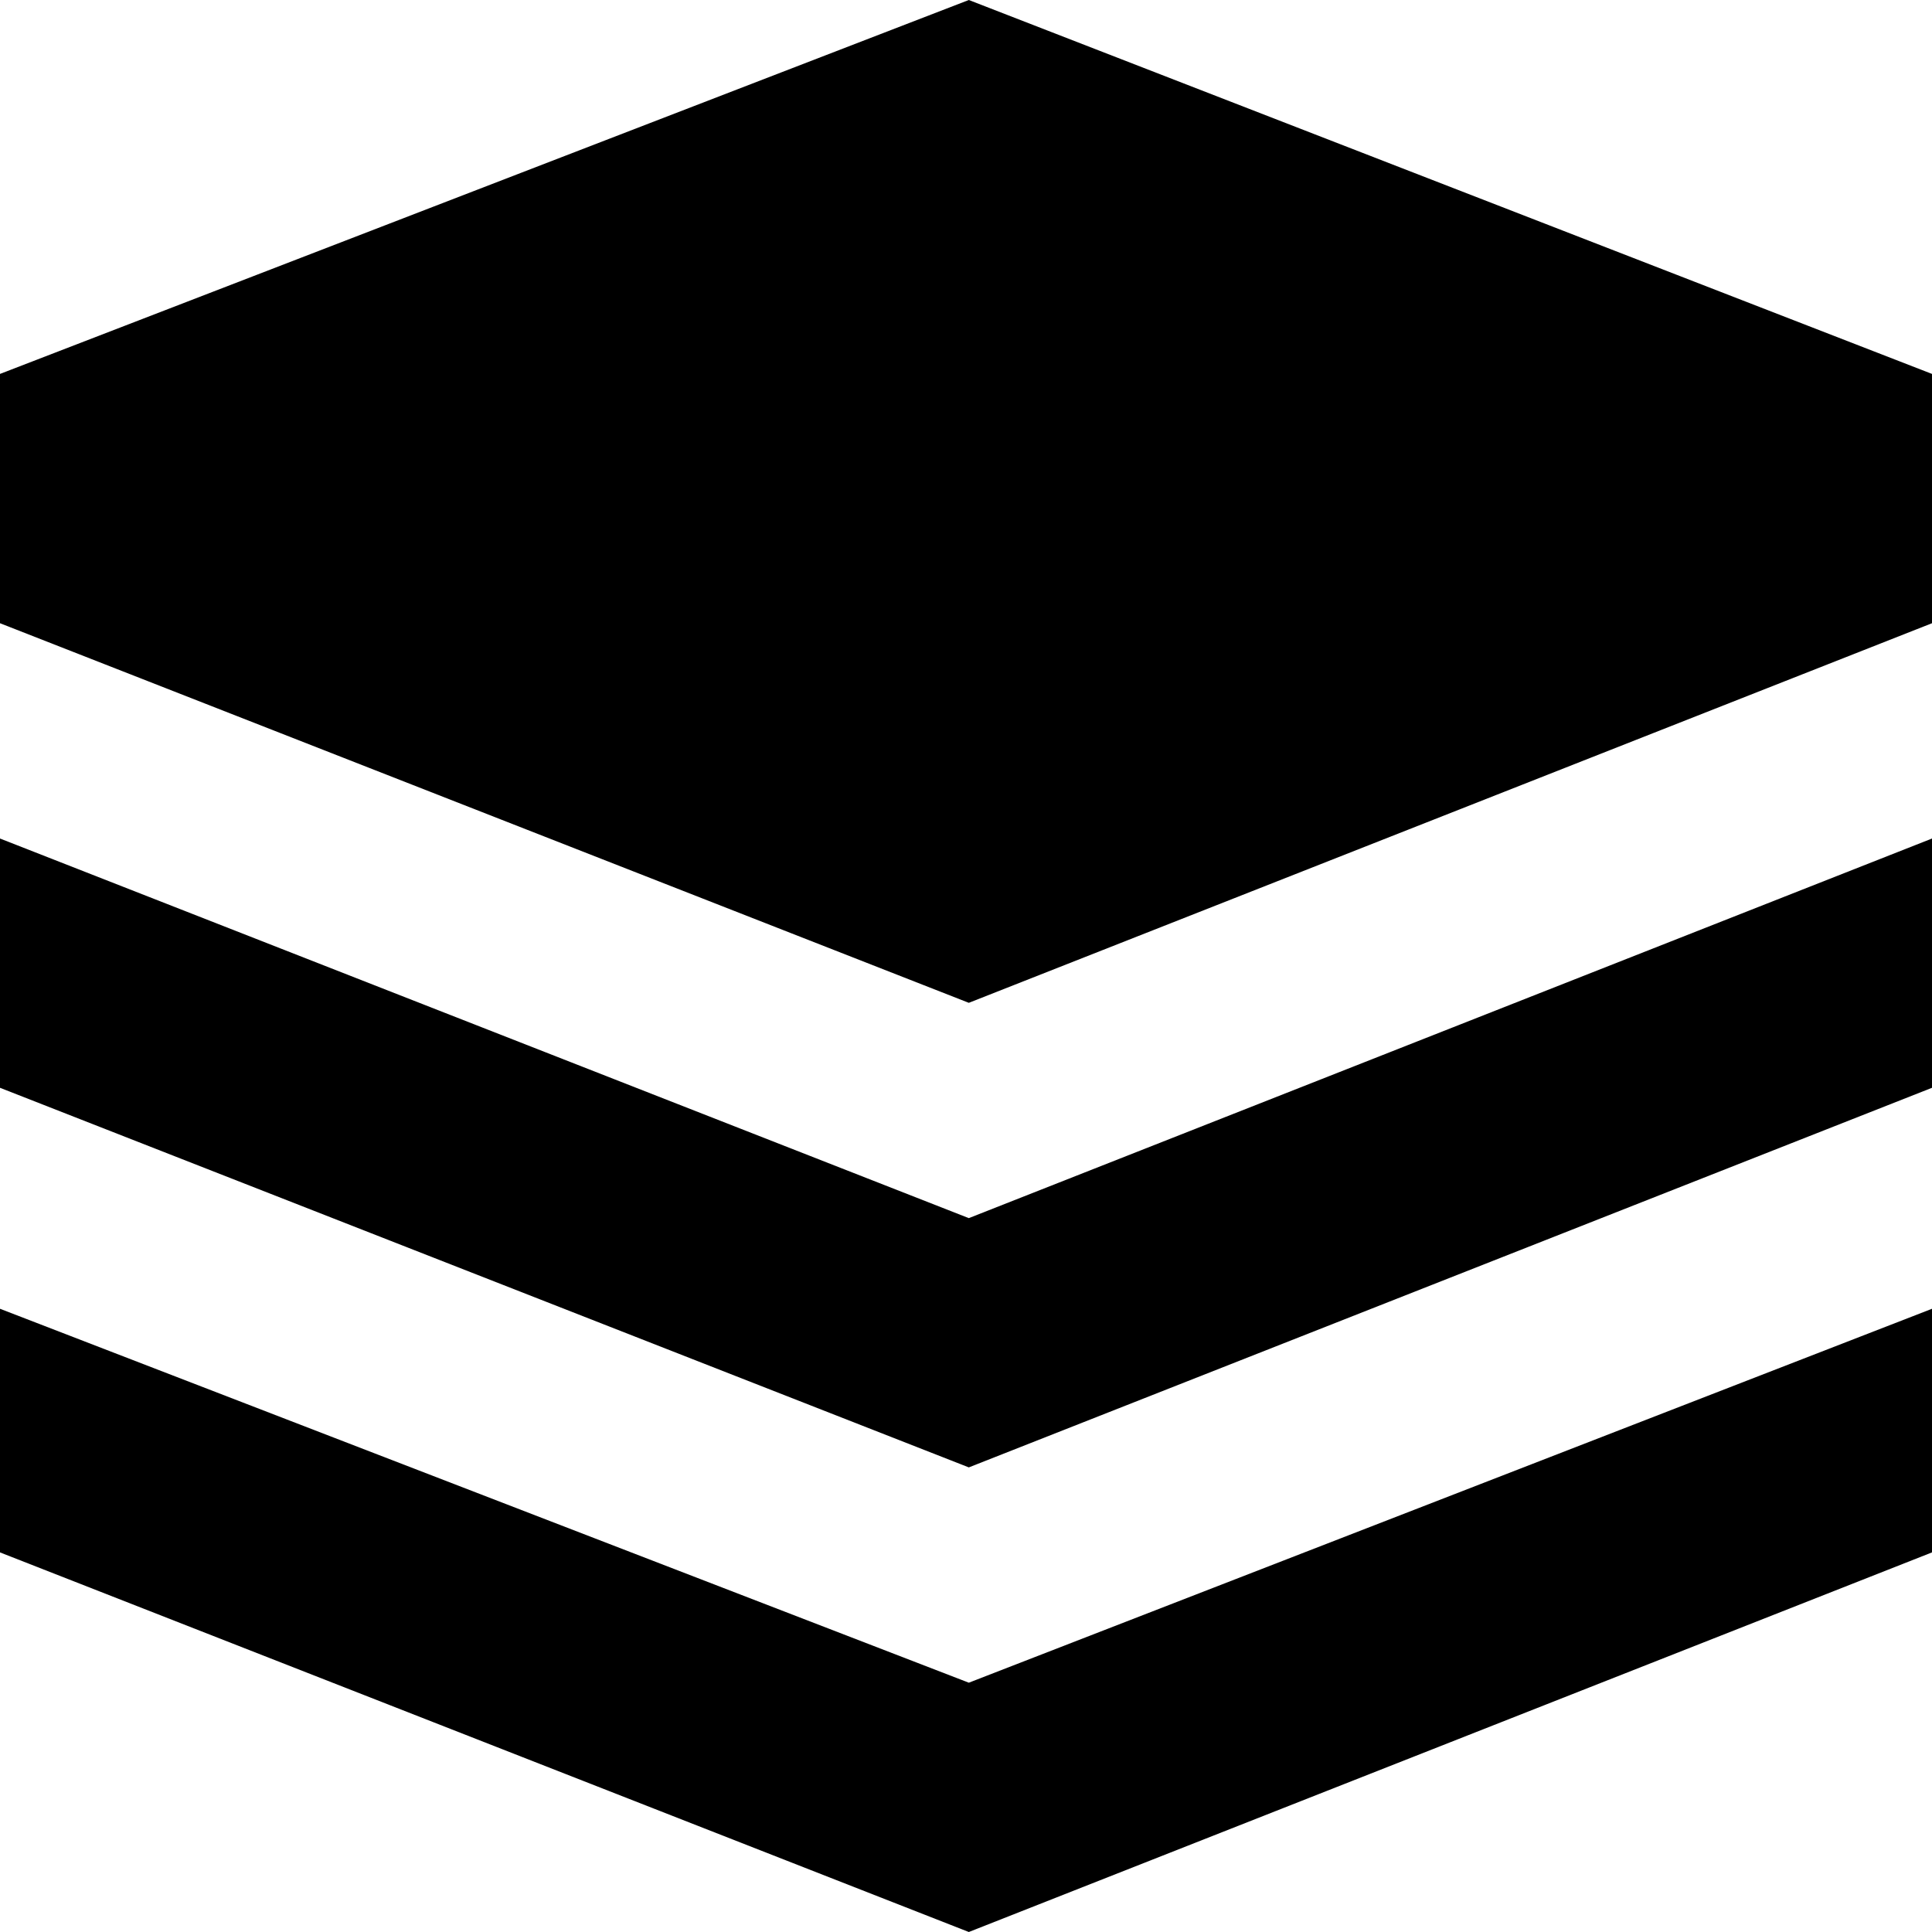
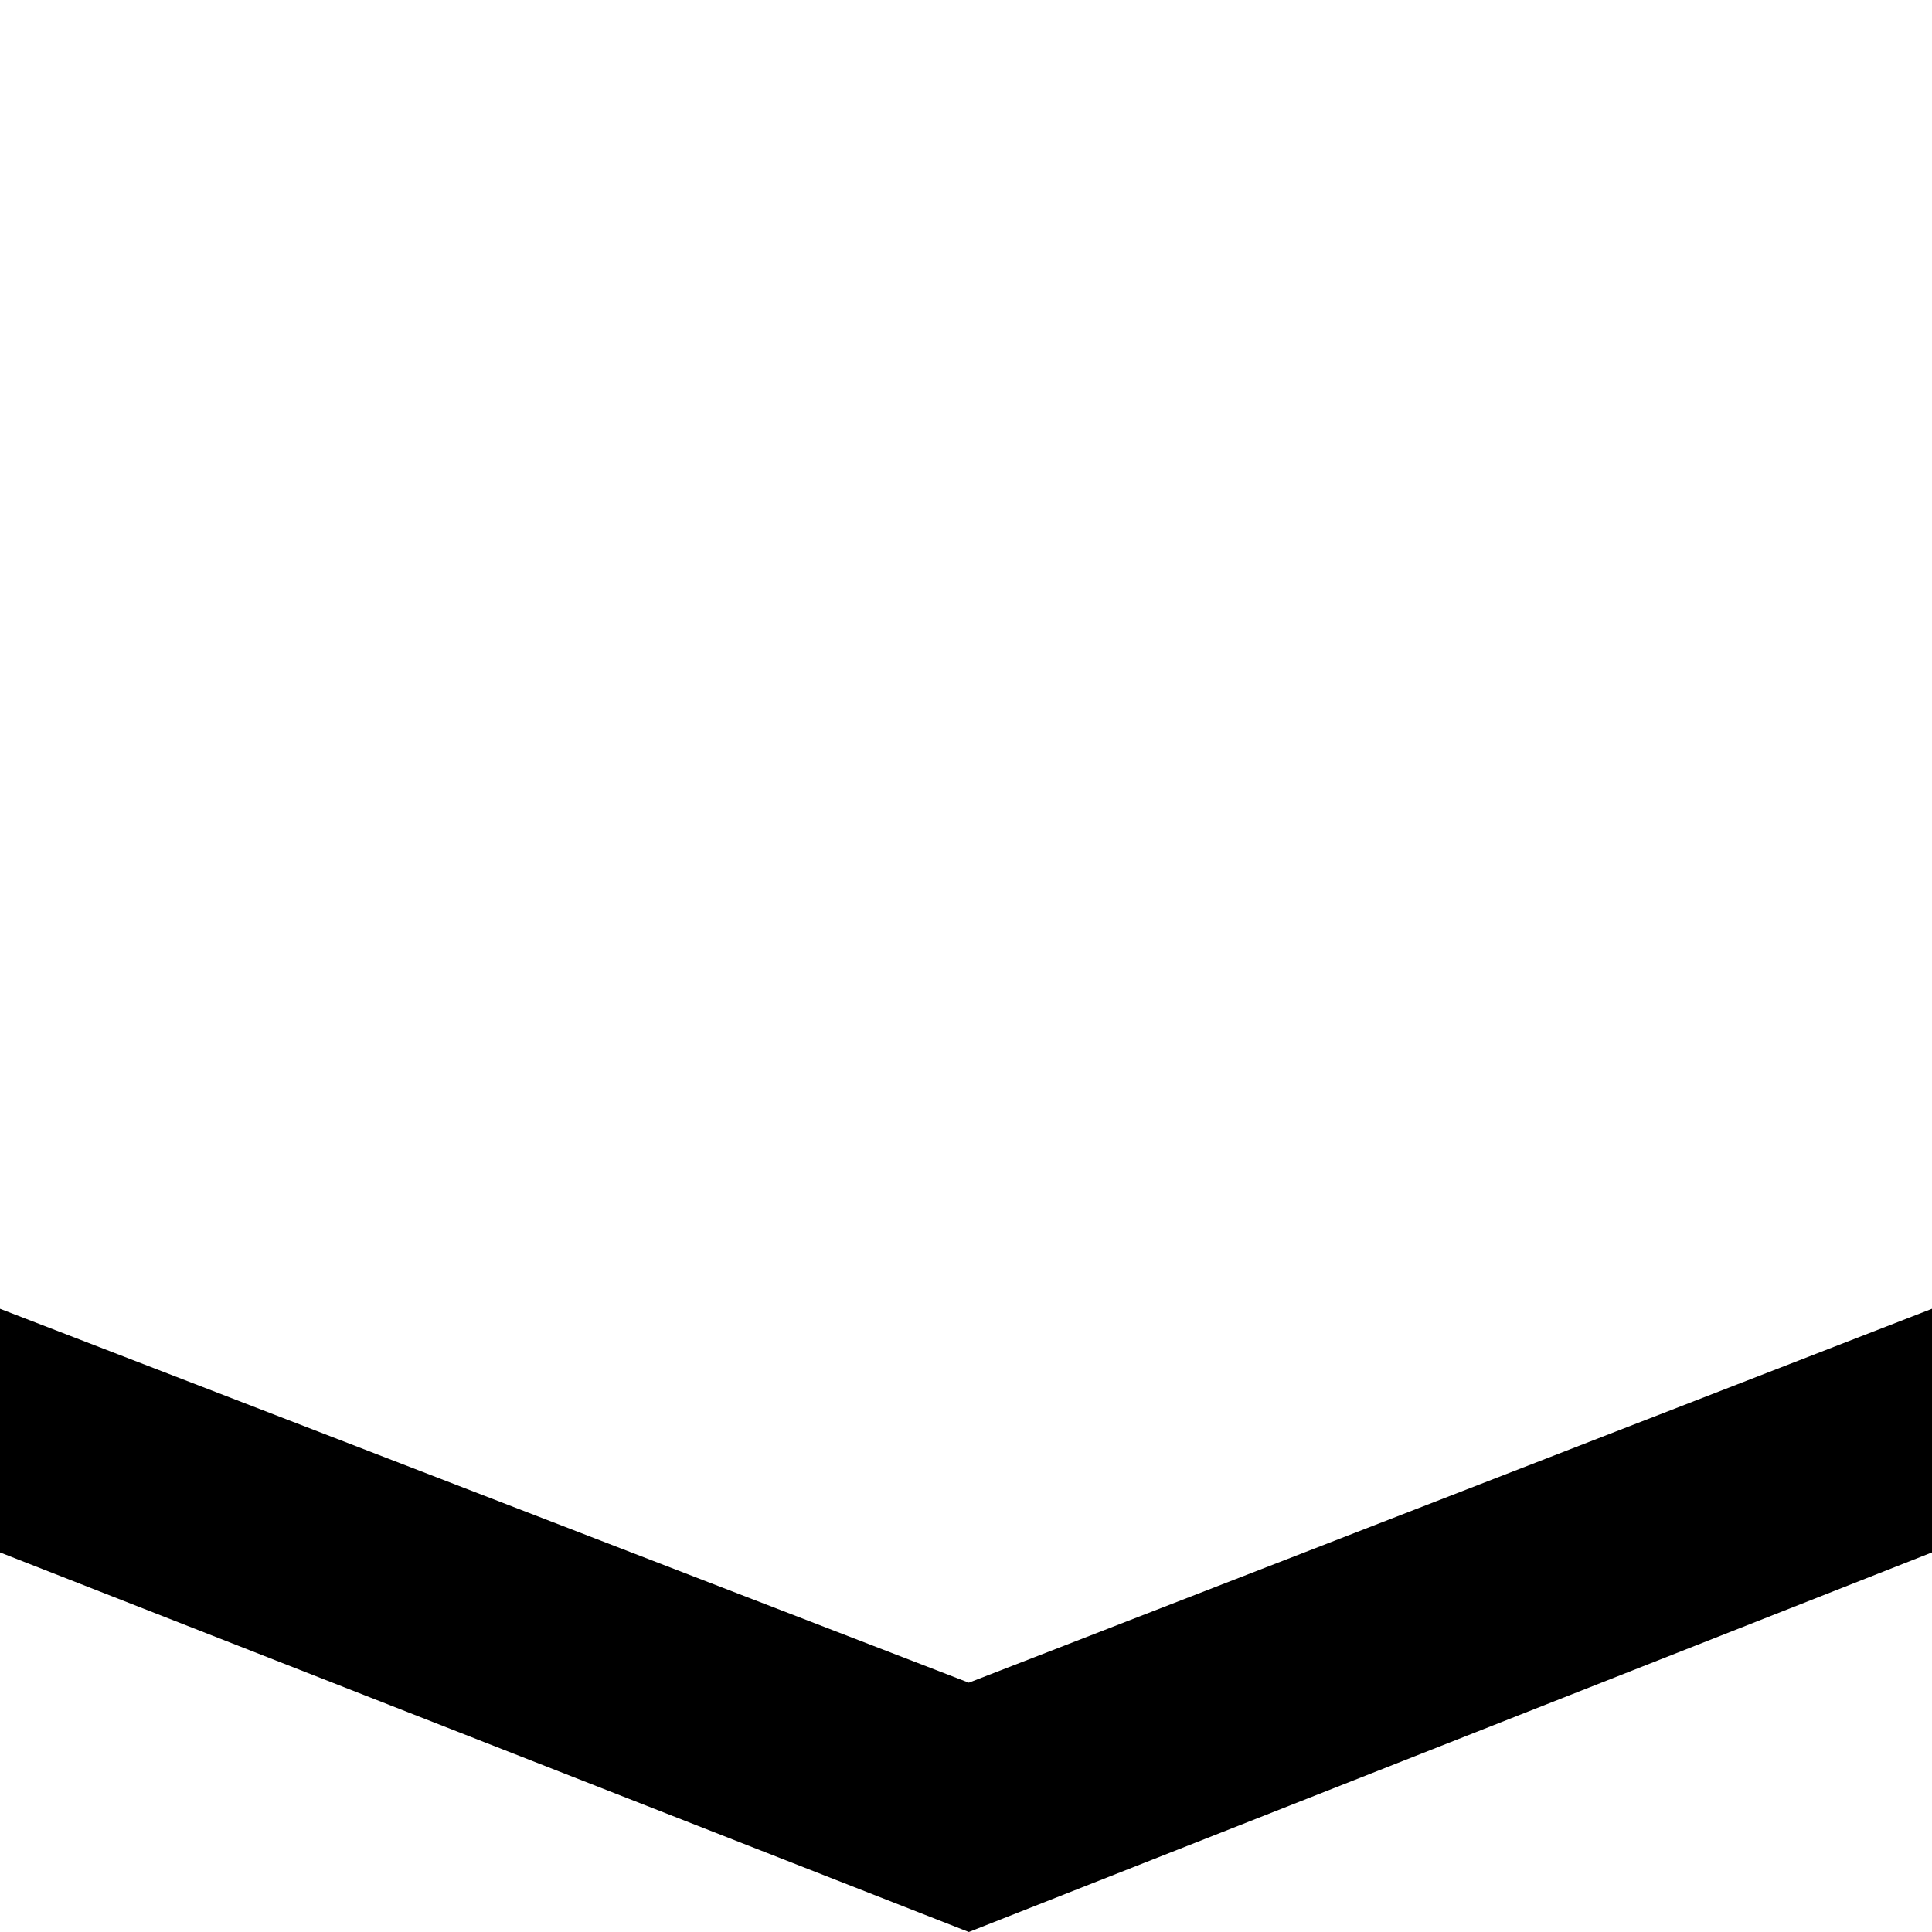
<svg xmlns="http://www.w3.org/2000/svg" id="Layer_1" data-name="Layer 1" viewBox="0 0 500 500">
  <defs>
    <style>.cls-1{fill:#000;}</style>
  </defs>
-   <polygon class="cls-1" points="250.73 0 0 96.77 0 161.29 250.73 259.53 500 161.29 500 96.77 250.73 0" />
  <polygon class="cls-1" points="0 338.71 0 401.76 250.73 500 500 401.76 500 338.71 250.73 435.48 0 338.71" />
-   <polygon class="cls-1" points="0 217.01 0 281.52 250.73 379.76 500 281.52 500 217.01 250.73 315.25 0 217.01" />
</svg>